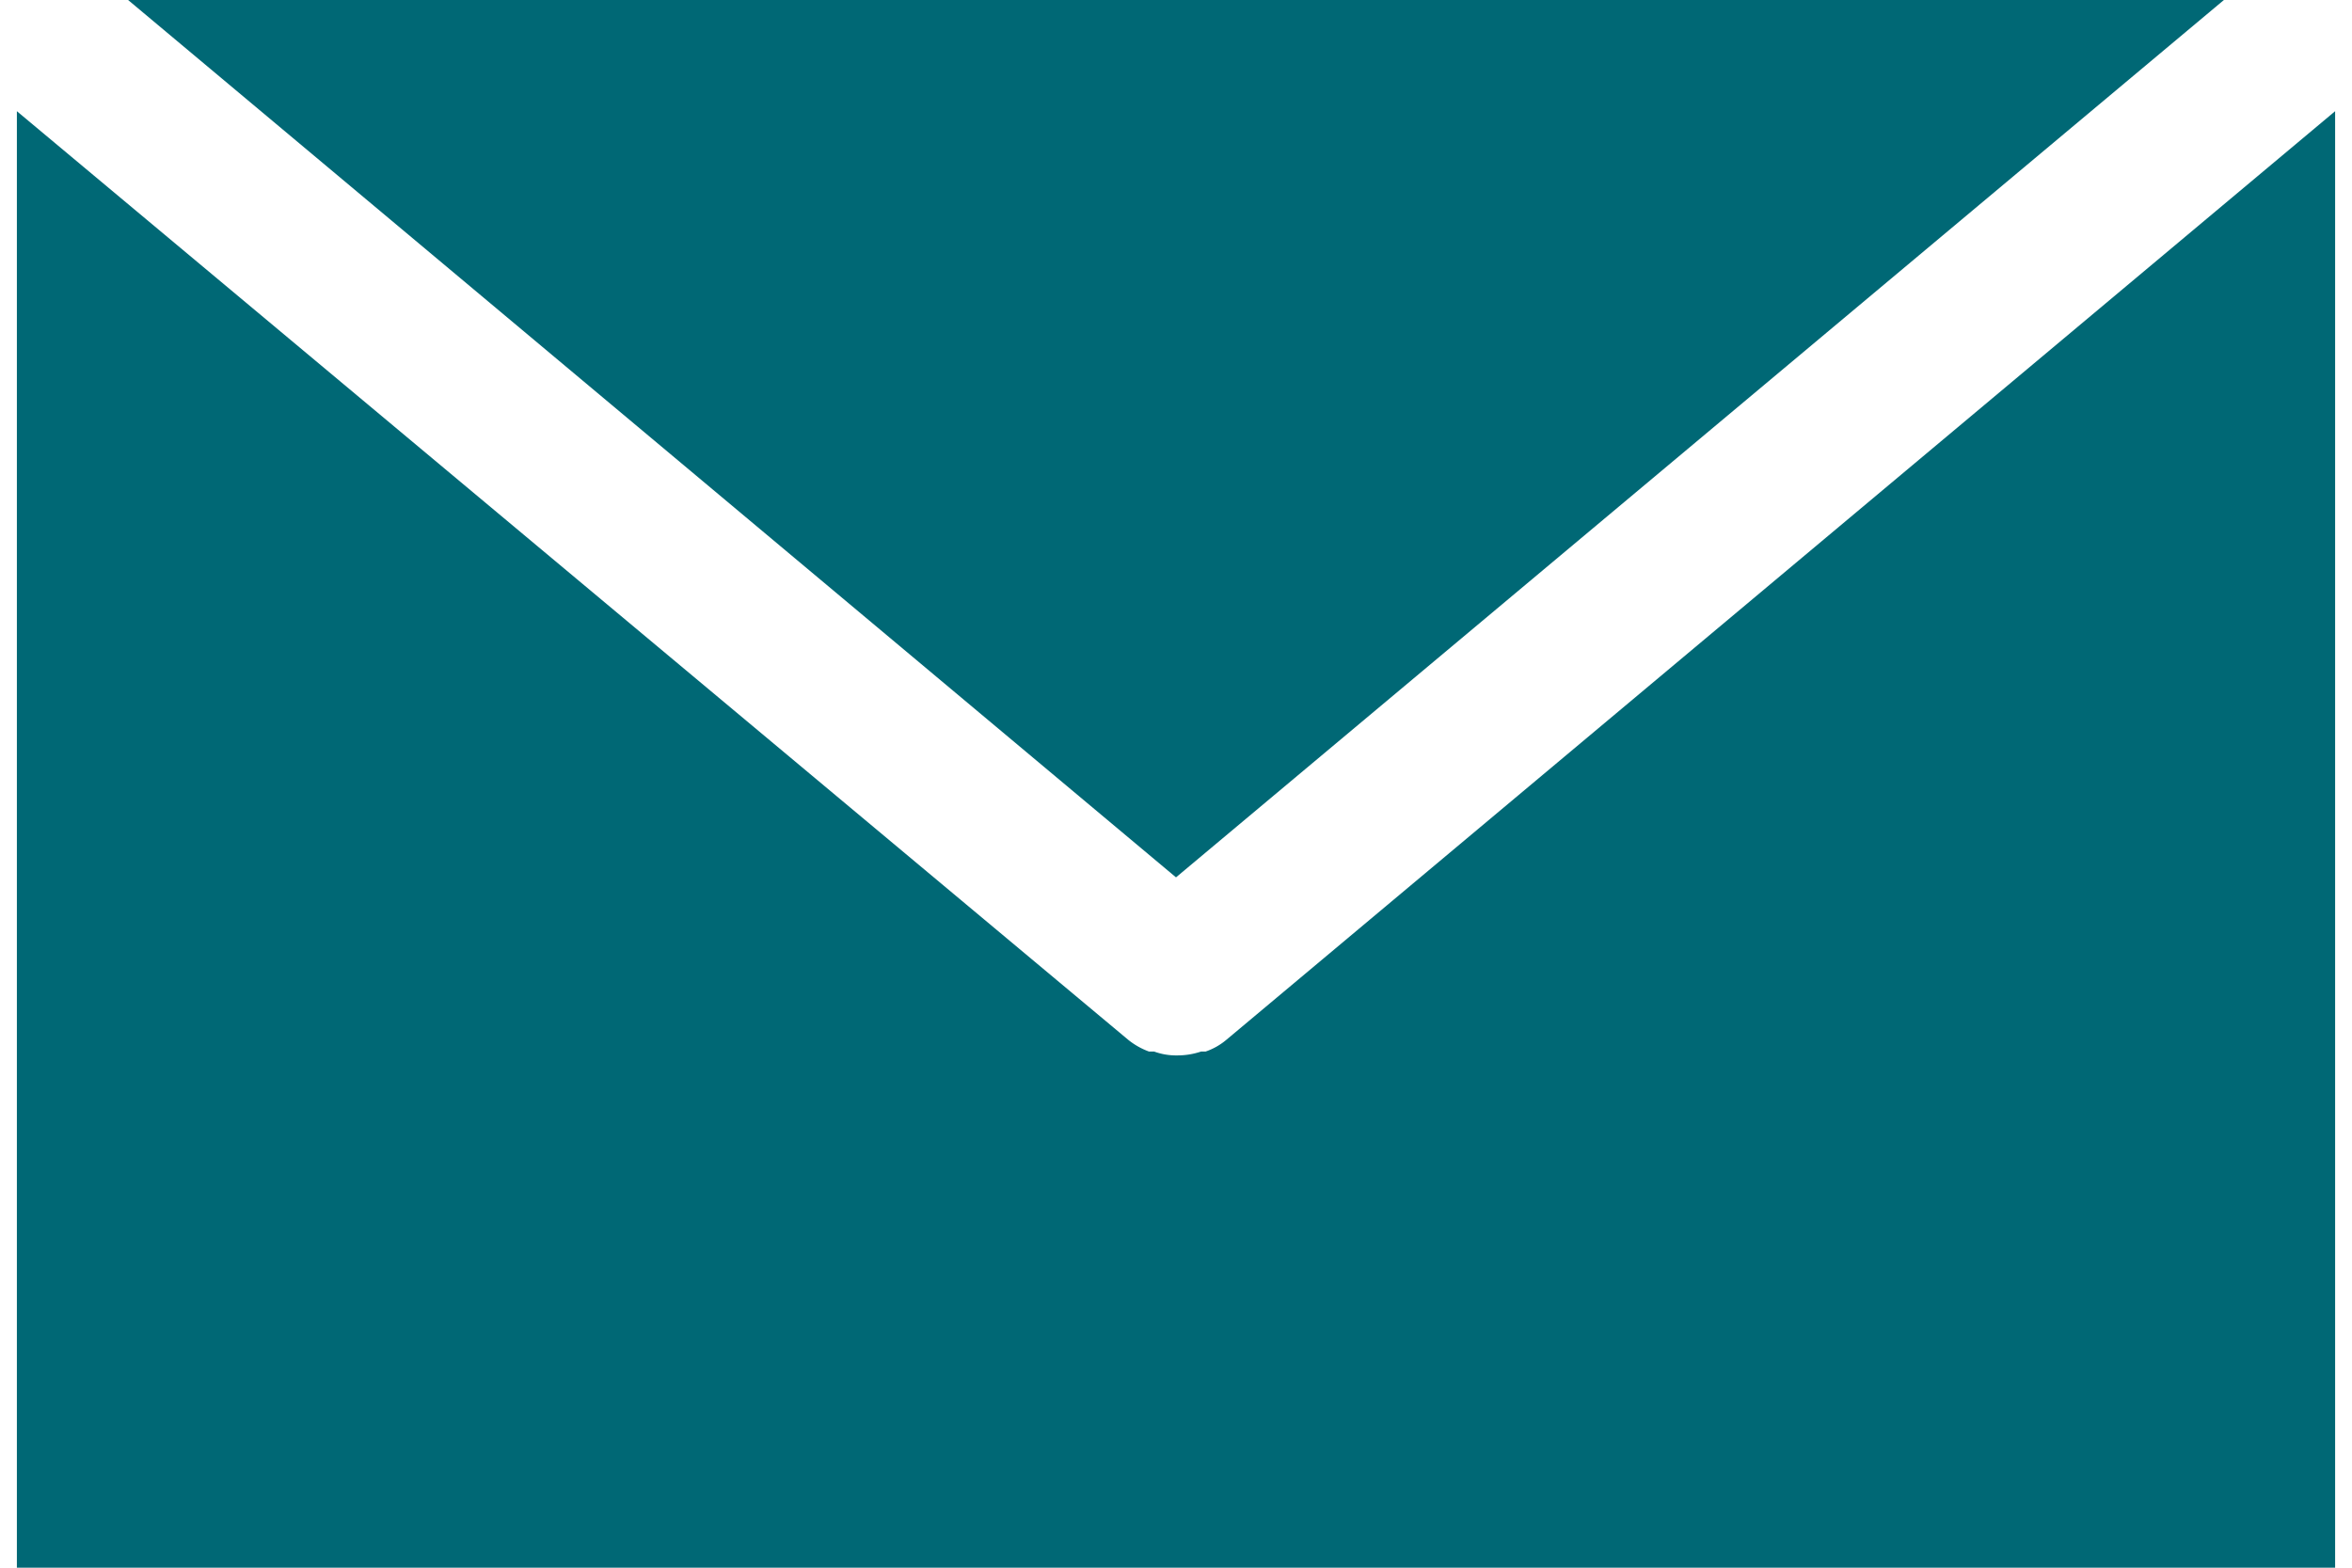
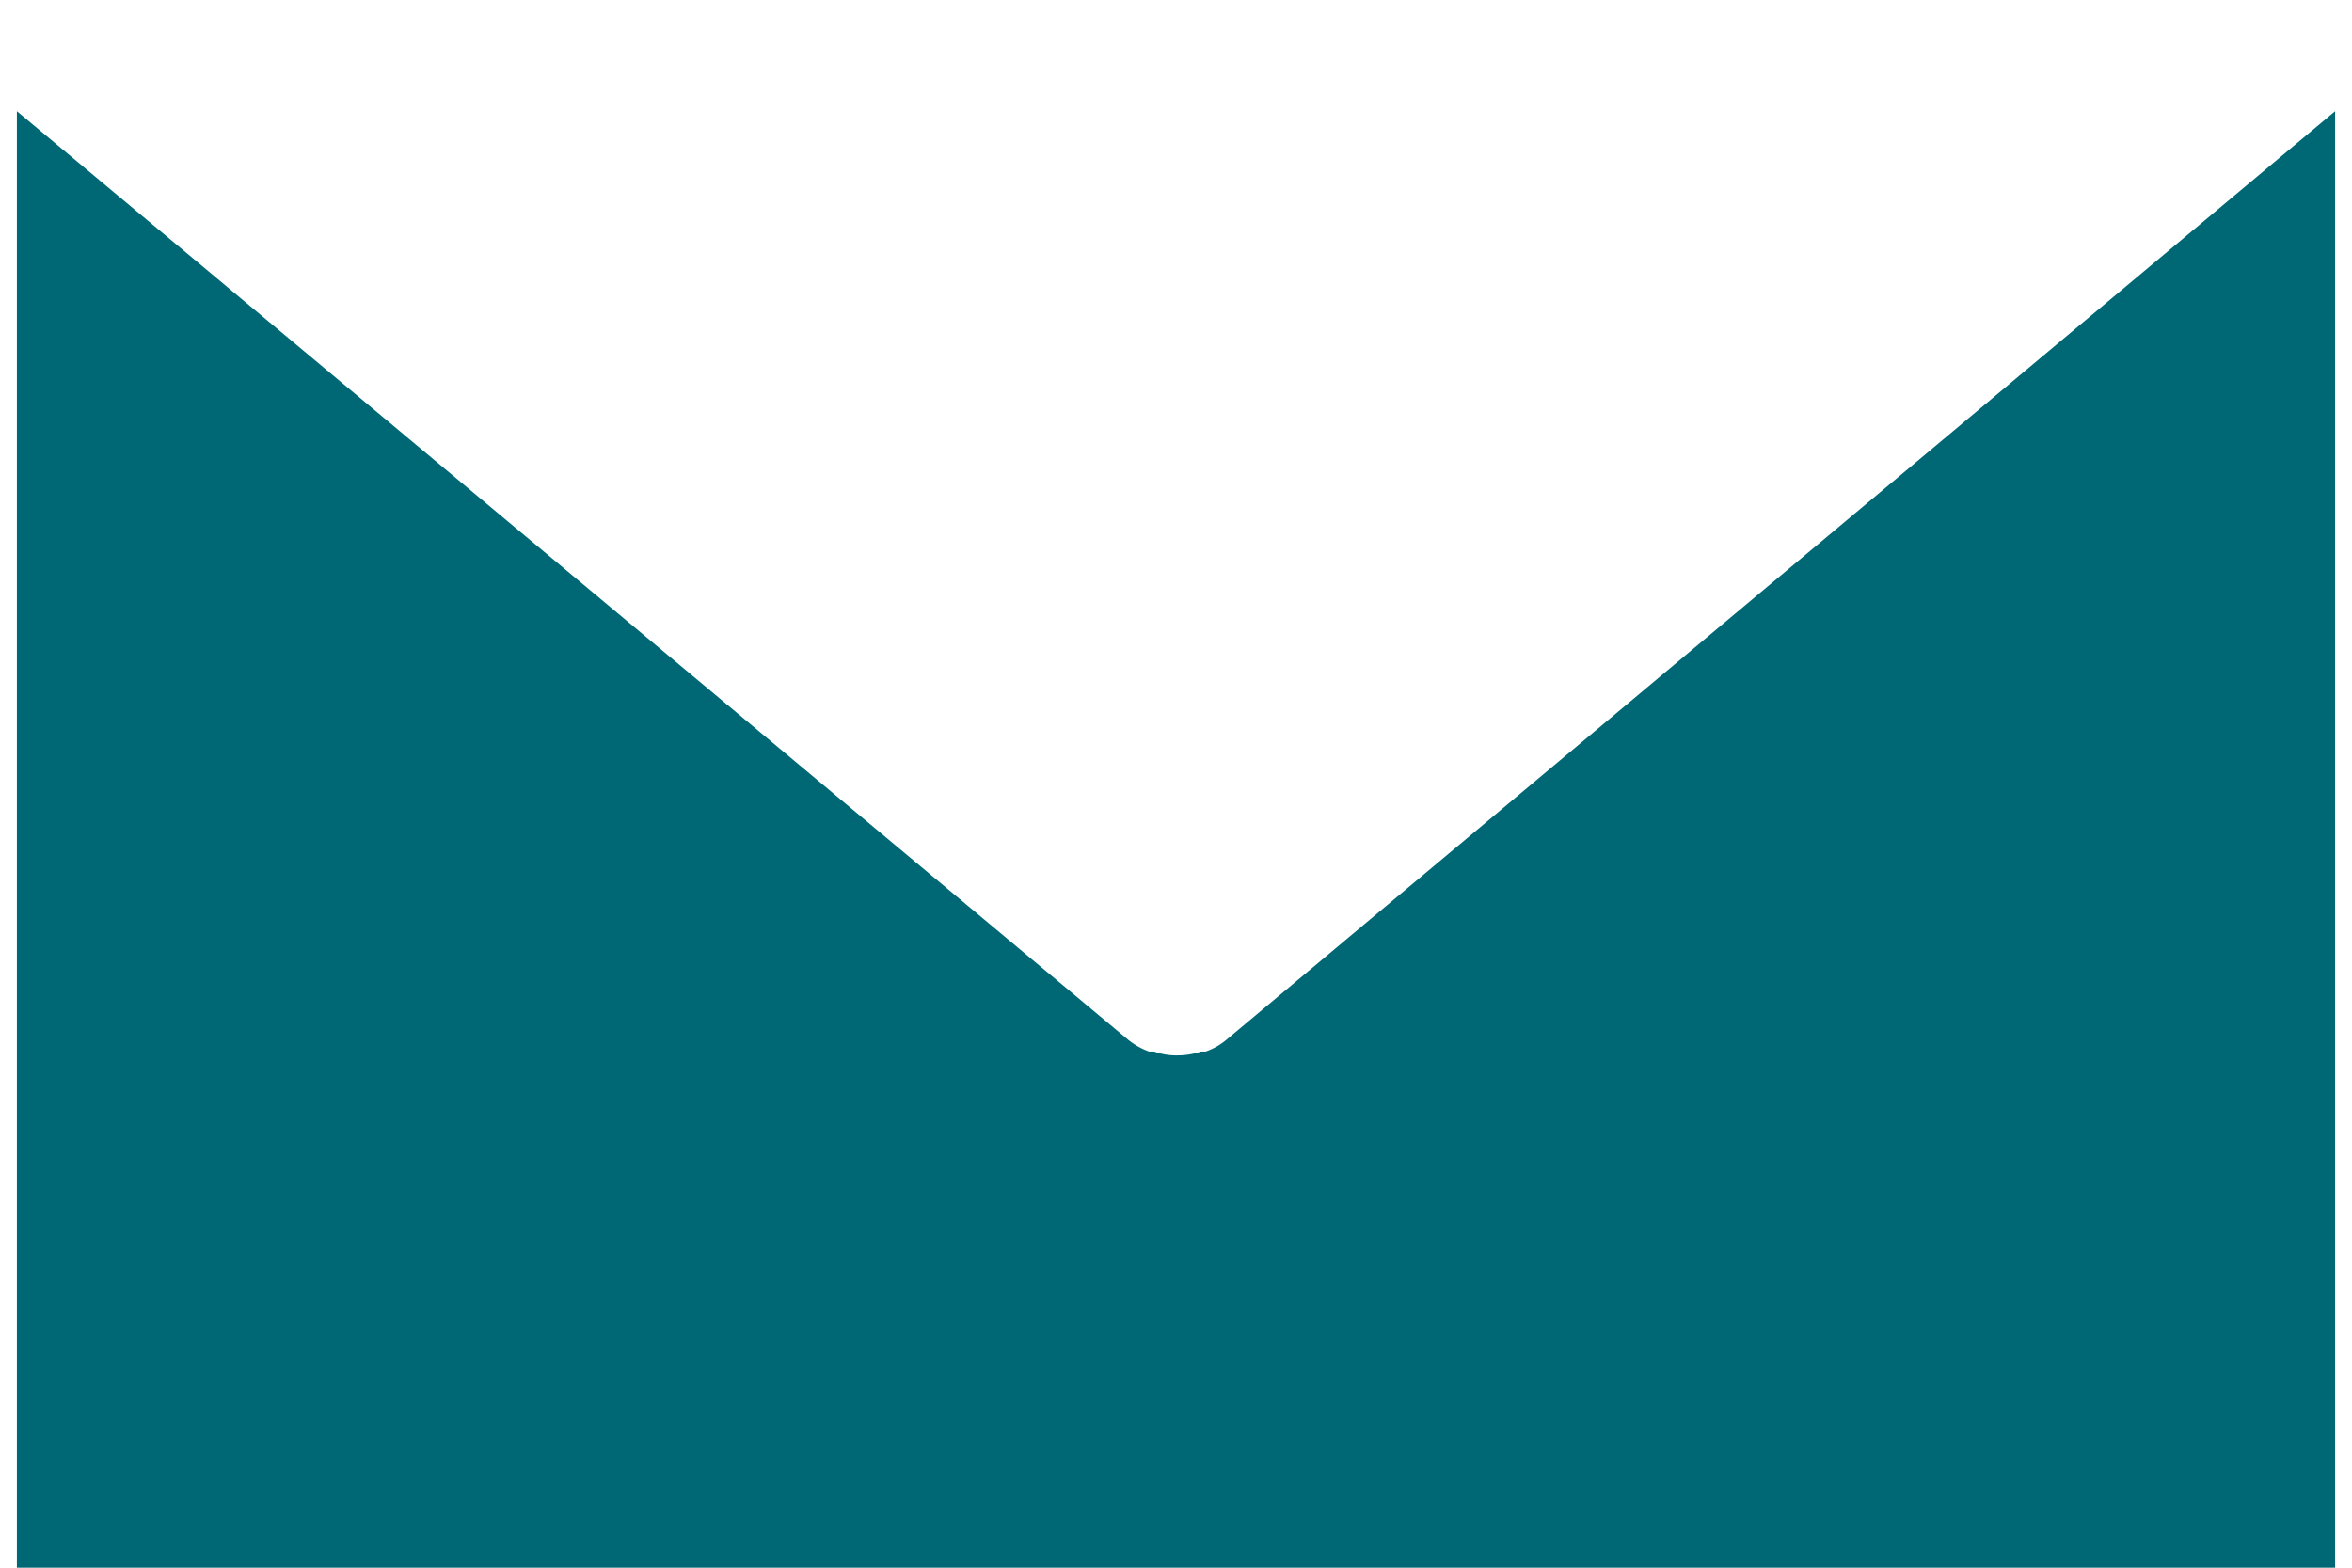
<svg xmlns="http://www.w3.org/2000/svg" id="Ebene_1" data-name="Ebene 1" viewBox="0 0 36.06 24.39" width="30" height="20">
  <defs>
    <style>.cls-1{fill:#006875;}</style>
  </defs>
-   <polygon class="cls-1" points="1.73 0 18.03 13.65 34.33 0 1.73 0" />
  <path class="cls-1" d="M18.81,16.18h0a1,1,0,0,1-.32.18l-.07,0a1.15,1.15,0,0,1-.37.06h0a1,1,0,0,1-.36-.06l-.08,0a1.14,1.14,0,0,1-.32-.18h0L0,1.73V24.39H36.06V1.73Z" />
</svg>